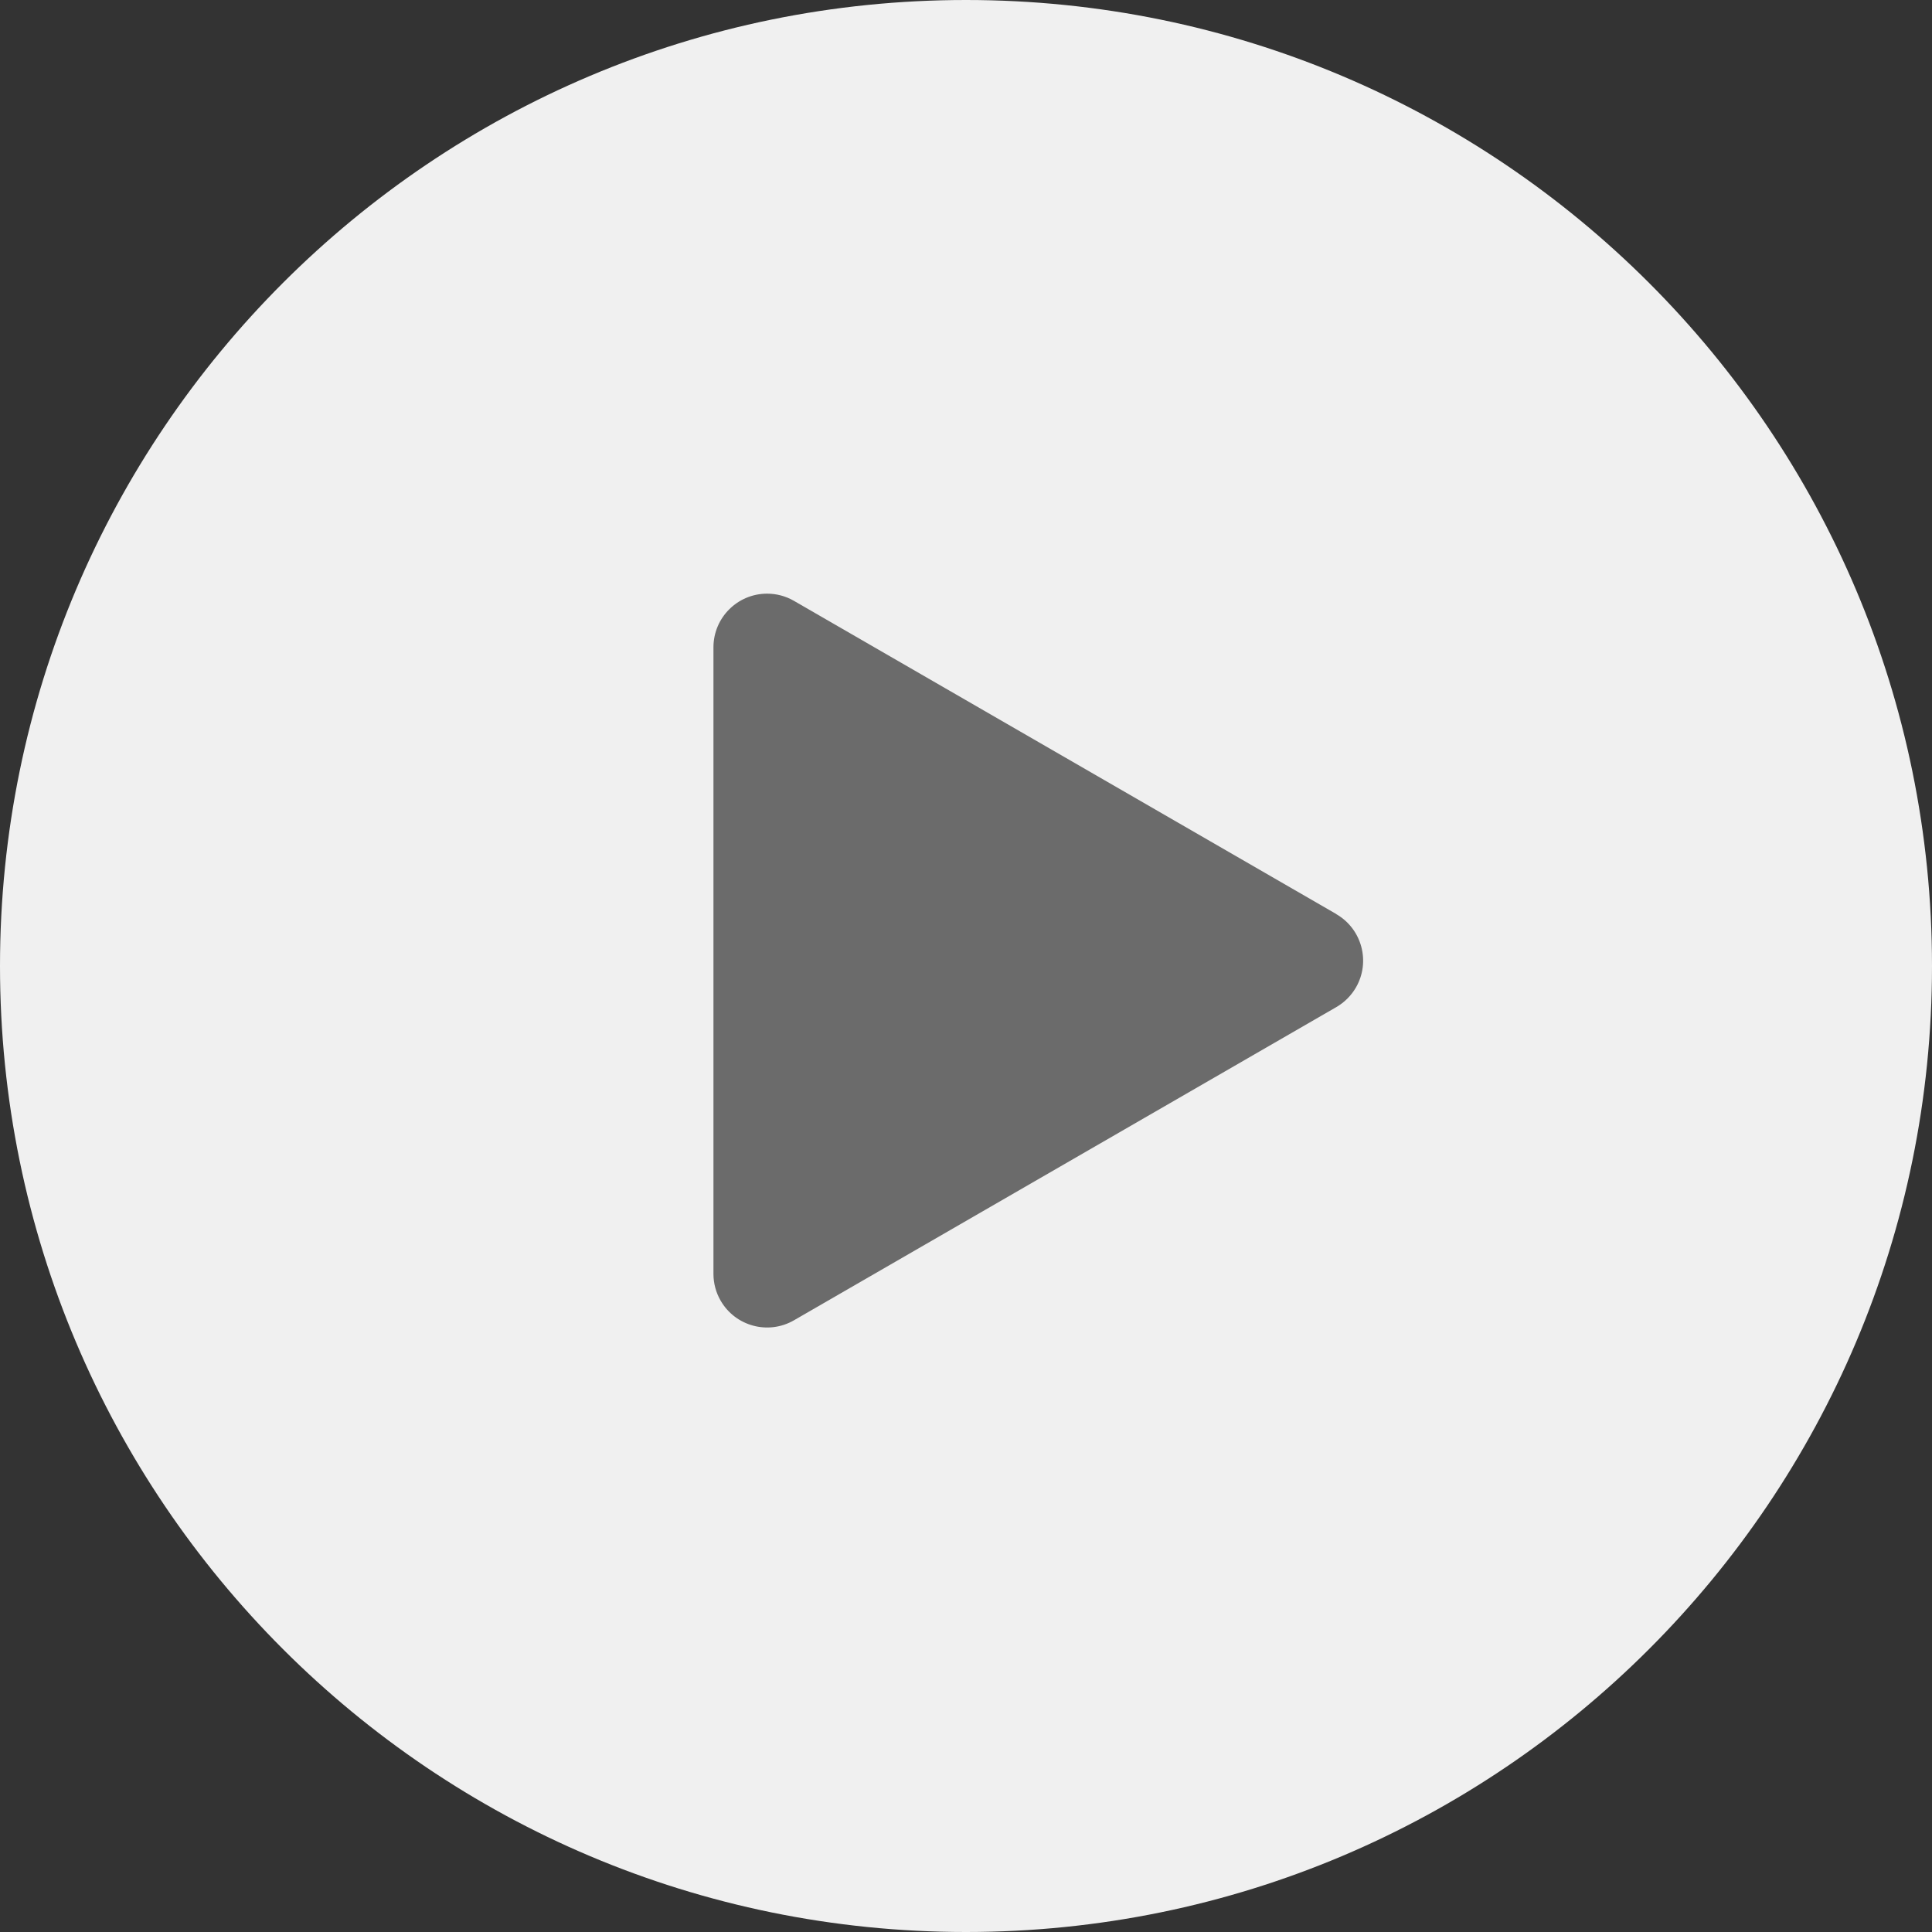
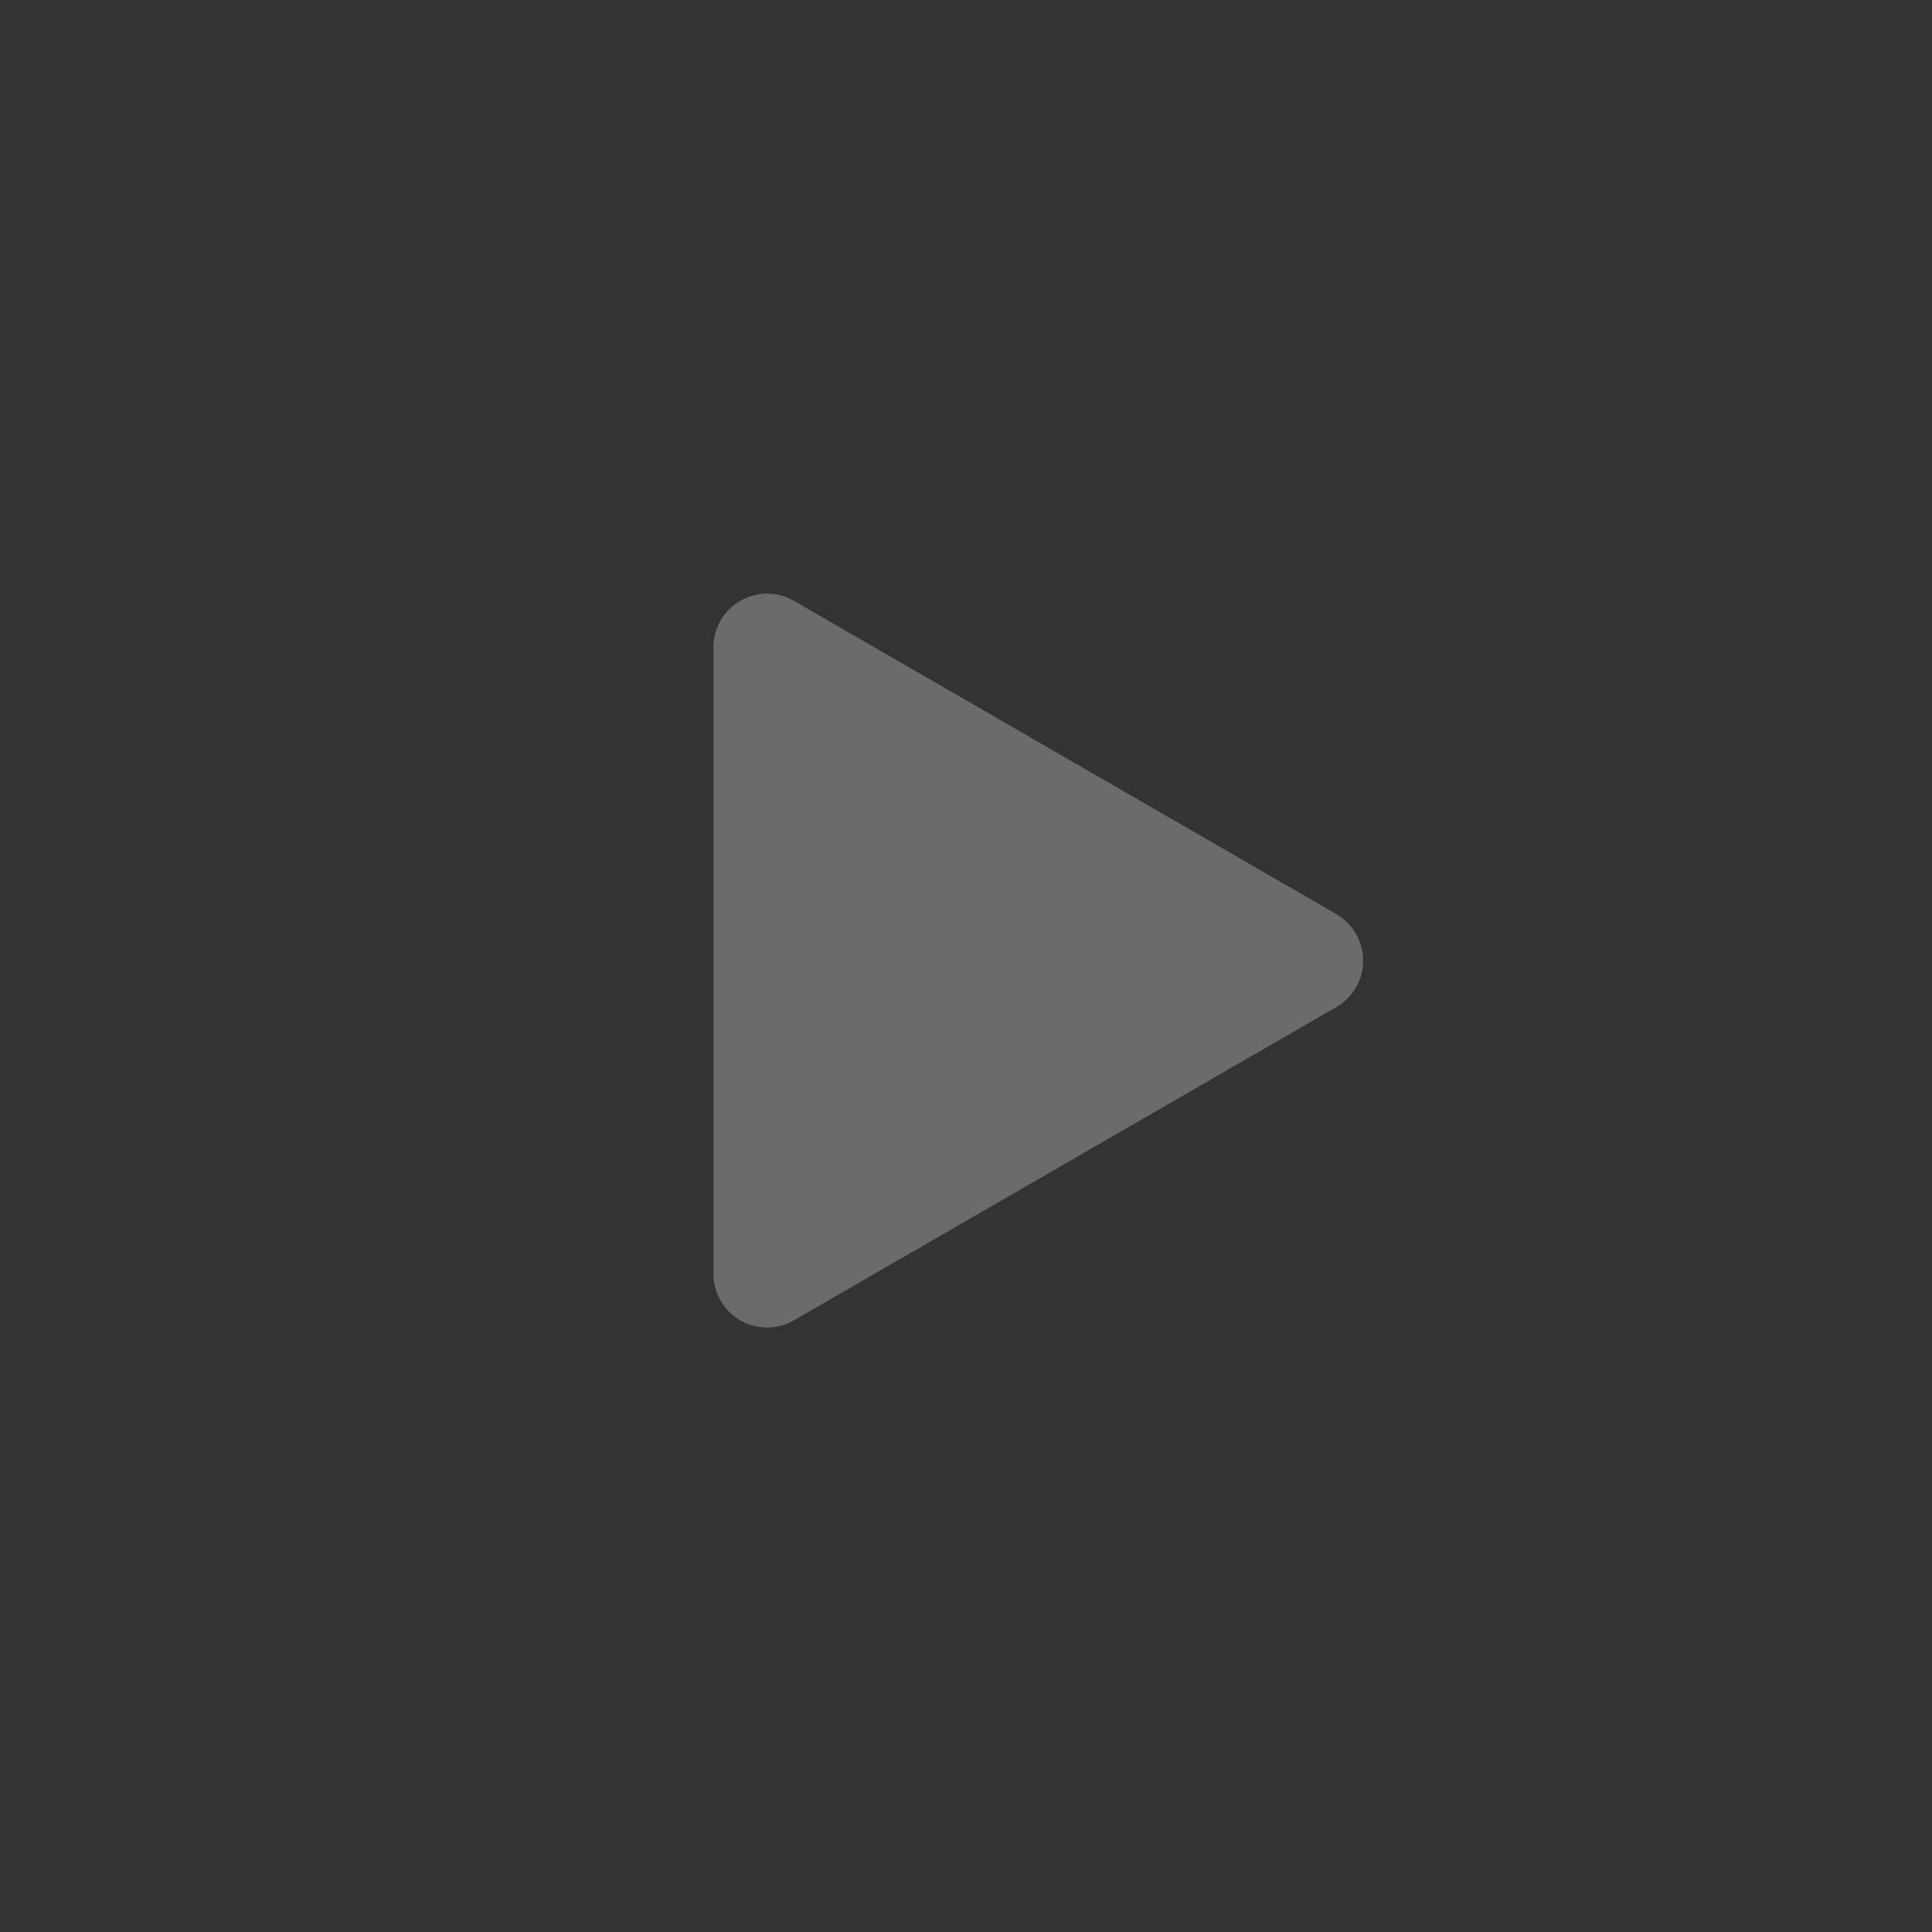
<svg xmlns="http://www.w3.org/2000/svg" id="a" viewBox="0 0 180 180">
  <rect x="0" y="0" width="180" height="180" fill="#333333" stroke="none" />
  <defs>
    <style>.e{fill:#6b6b6b;}.f{fill:#f0f0f0;}</style>
  </defs>
  <g id="b">
-     <path id="c" class="f" d="M90,0c49.71,0,90,40.29,90,90s-40.29,90-90,90S0,139.71,0,90,40.29,0,90,0Z" />
    <path id="d" class="e" d="M124.5,85.17c2.39,1.38,3.21,4.44,1.83,6.83-.44.76-1.07,1.39-1.83,1.83l-50.53,29.18c-2.39,1.38-5.45.56-6.83-1.83-.44-.76-.67-1.62-.67-2.5v-58.37c0-2.76,2.24-5,5-5,.88,0,1.74.23,2.5.67l50.53,29.18Z" />
  </g>
</svg>